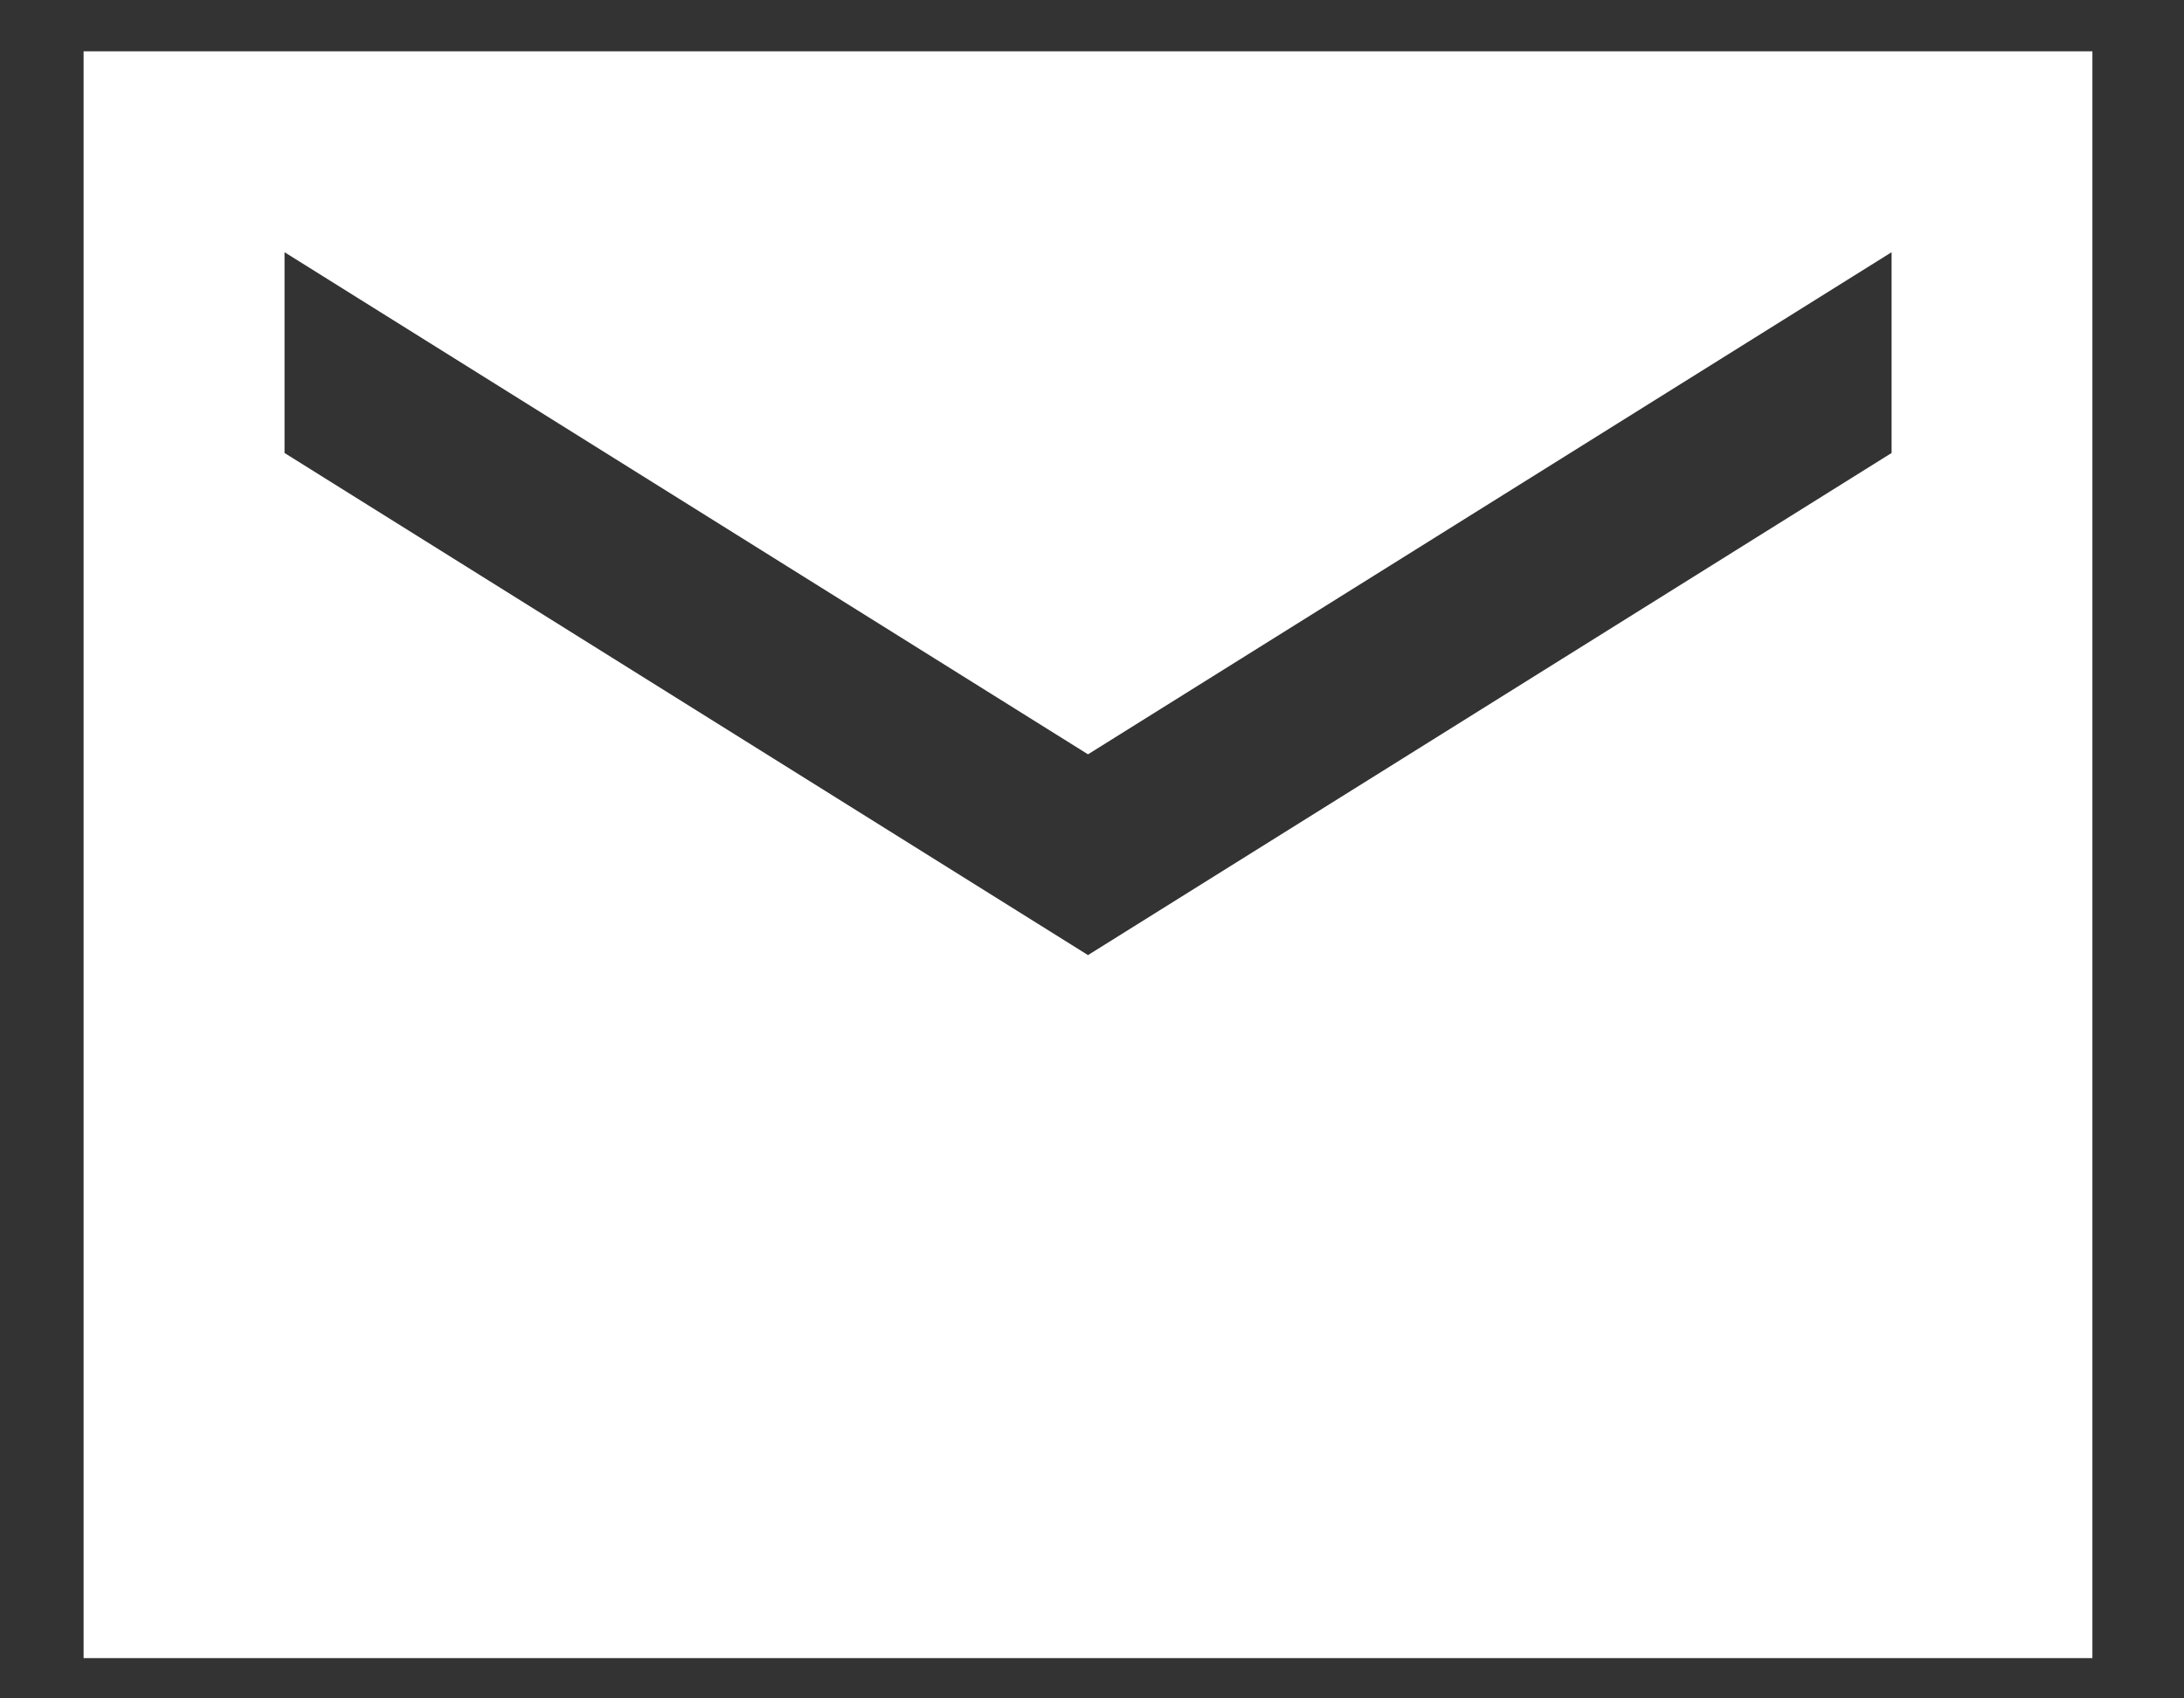
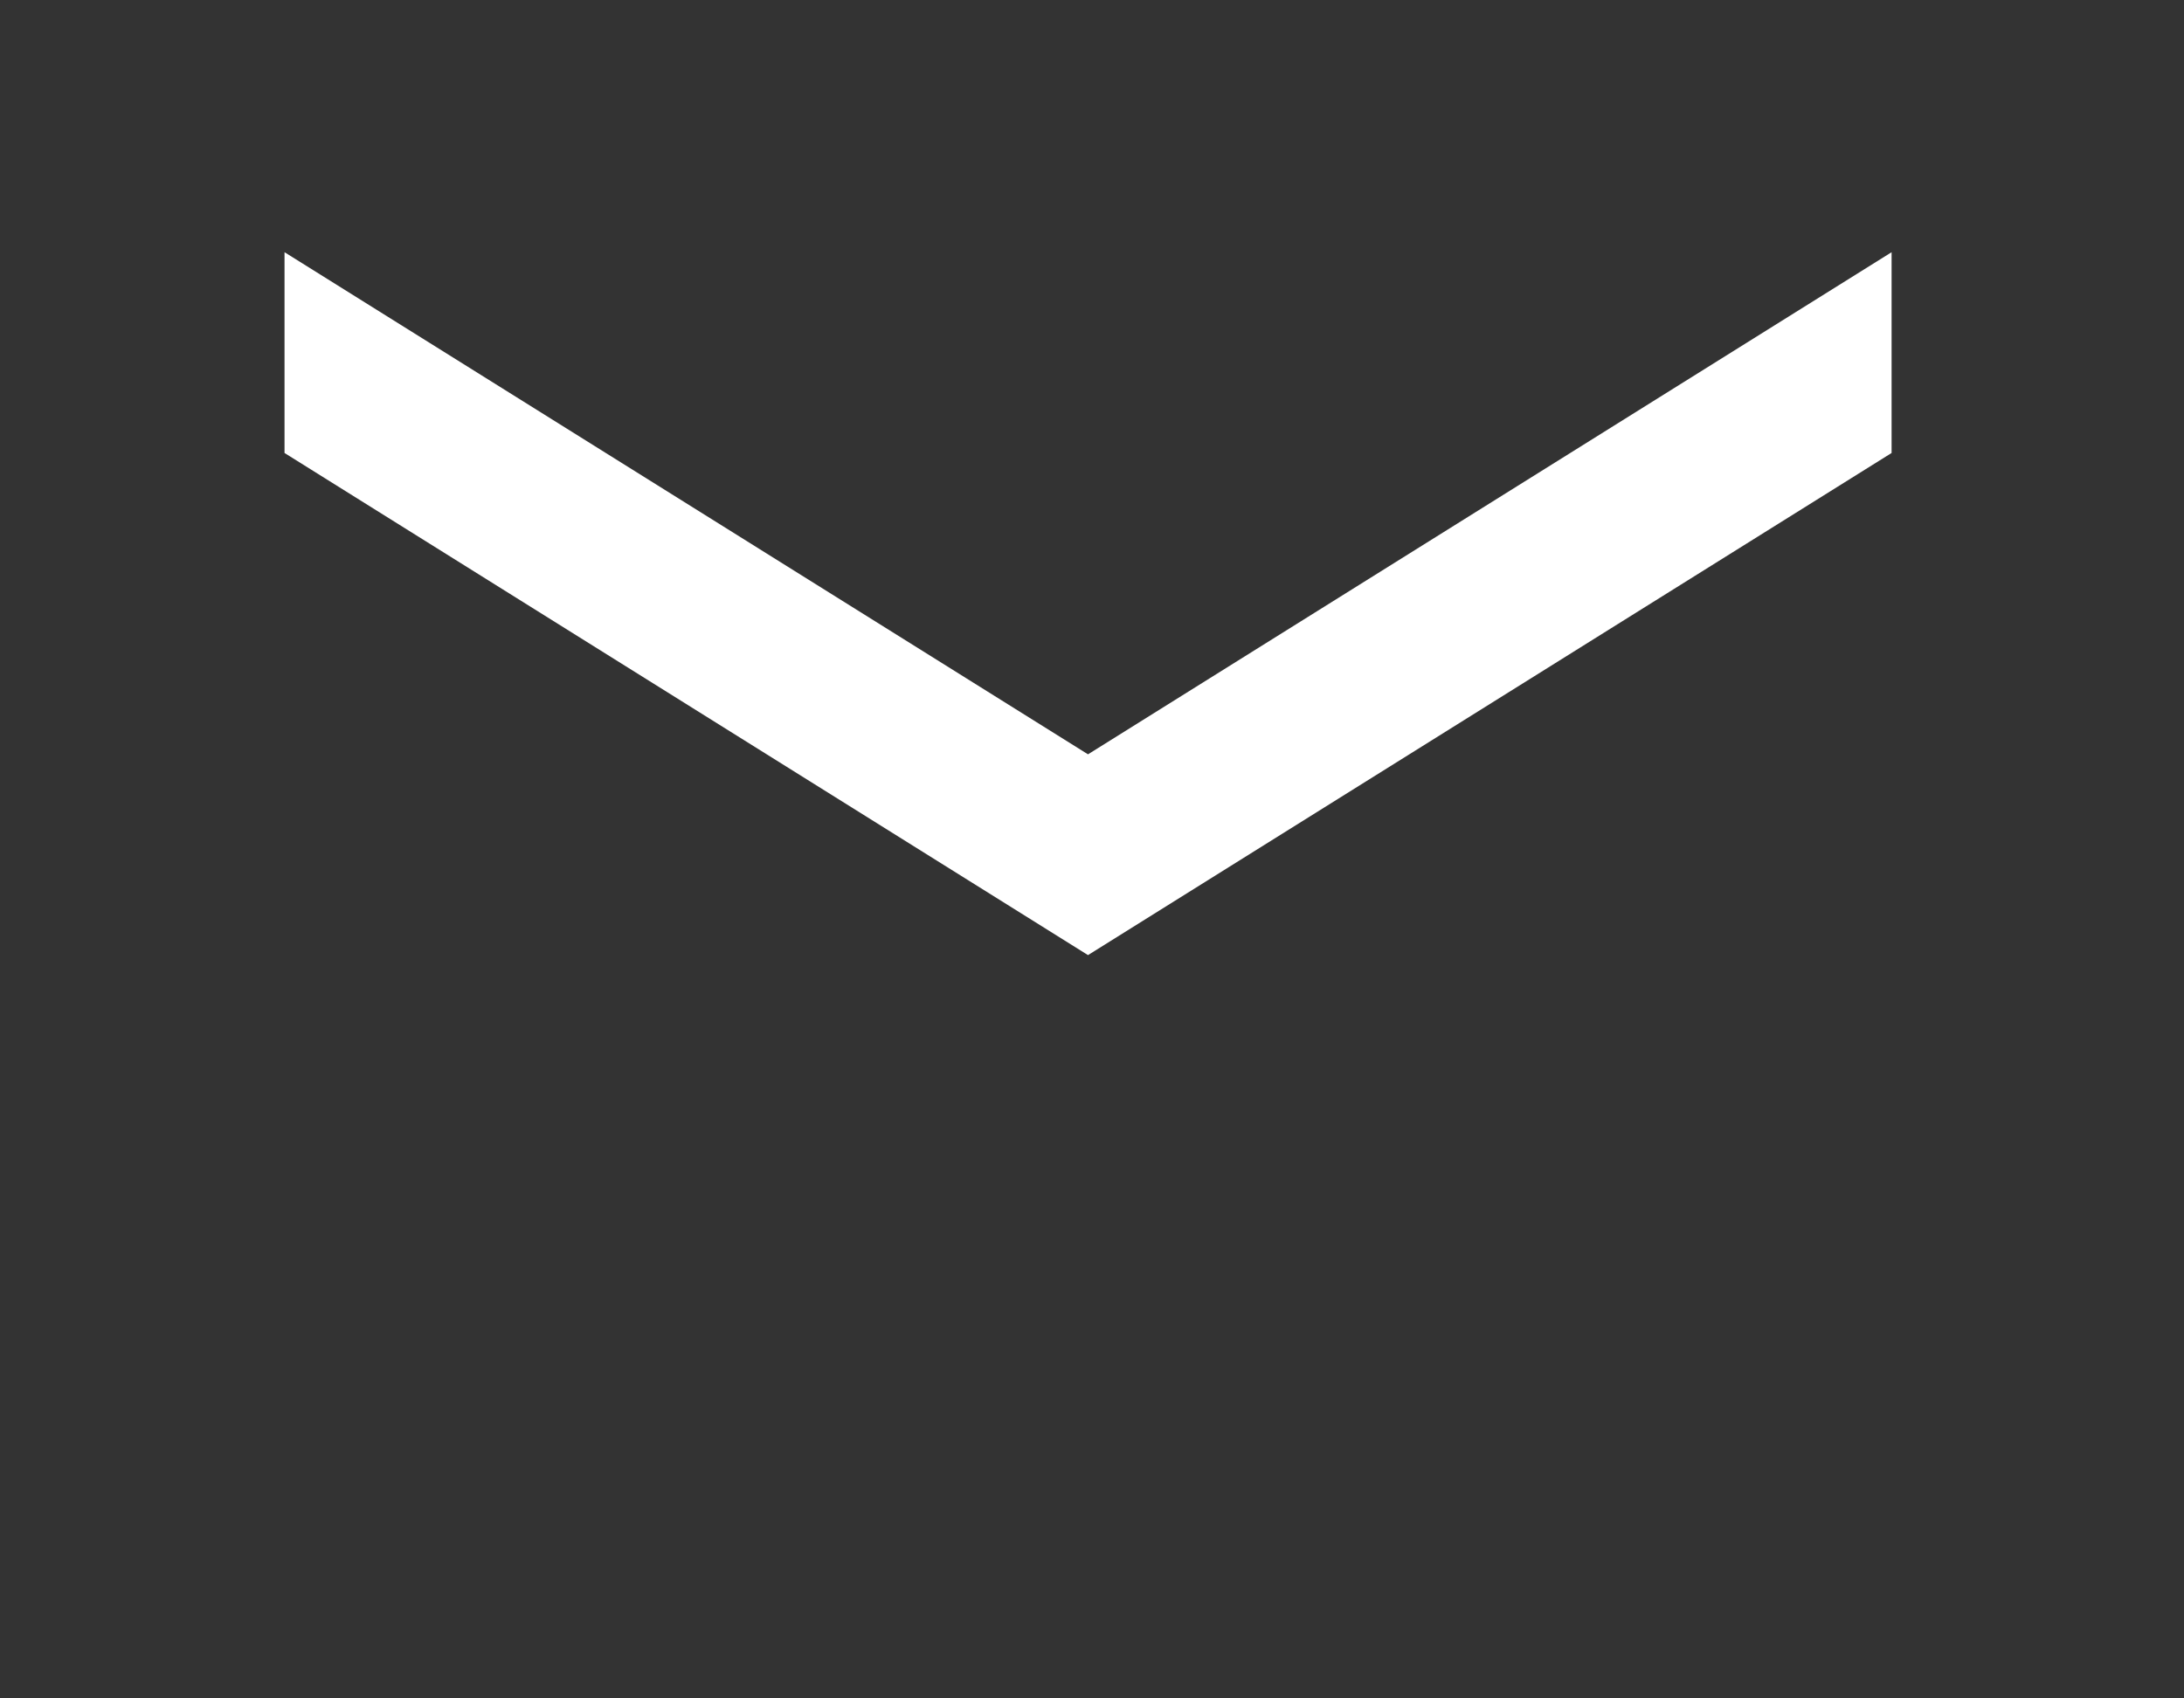
<svg xmlns="http://www.w3.org/2000/svg" width="18" height="14" viewBox="0 0 18 14" fill="none">
  <rect x="0" y="0" width="18" height="14" fill="#333333" stroke="none" />
-   <path d="M17.245 0.423H0.689V13.668H17.245V0.423ZM15.59 3.734L8.967 7.873L2.345 3.734V2.079L8.967 6.218L15.59 2.079V3.734Z" fill="white" />
+   <path d="M17.245 0.423H0.689H17.245V0.423ZM15.59 3.734L8.967 7.873L2.345 3.734V2.079L8.967 6.218L15.59 2.079V3.734Z" fill="white" />
</svg>